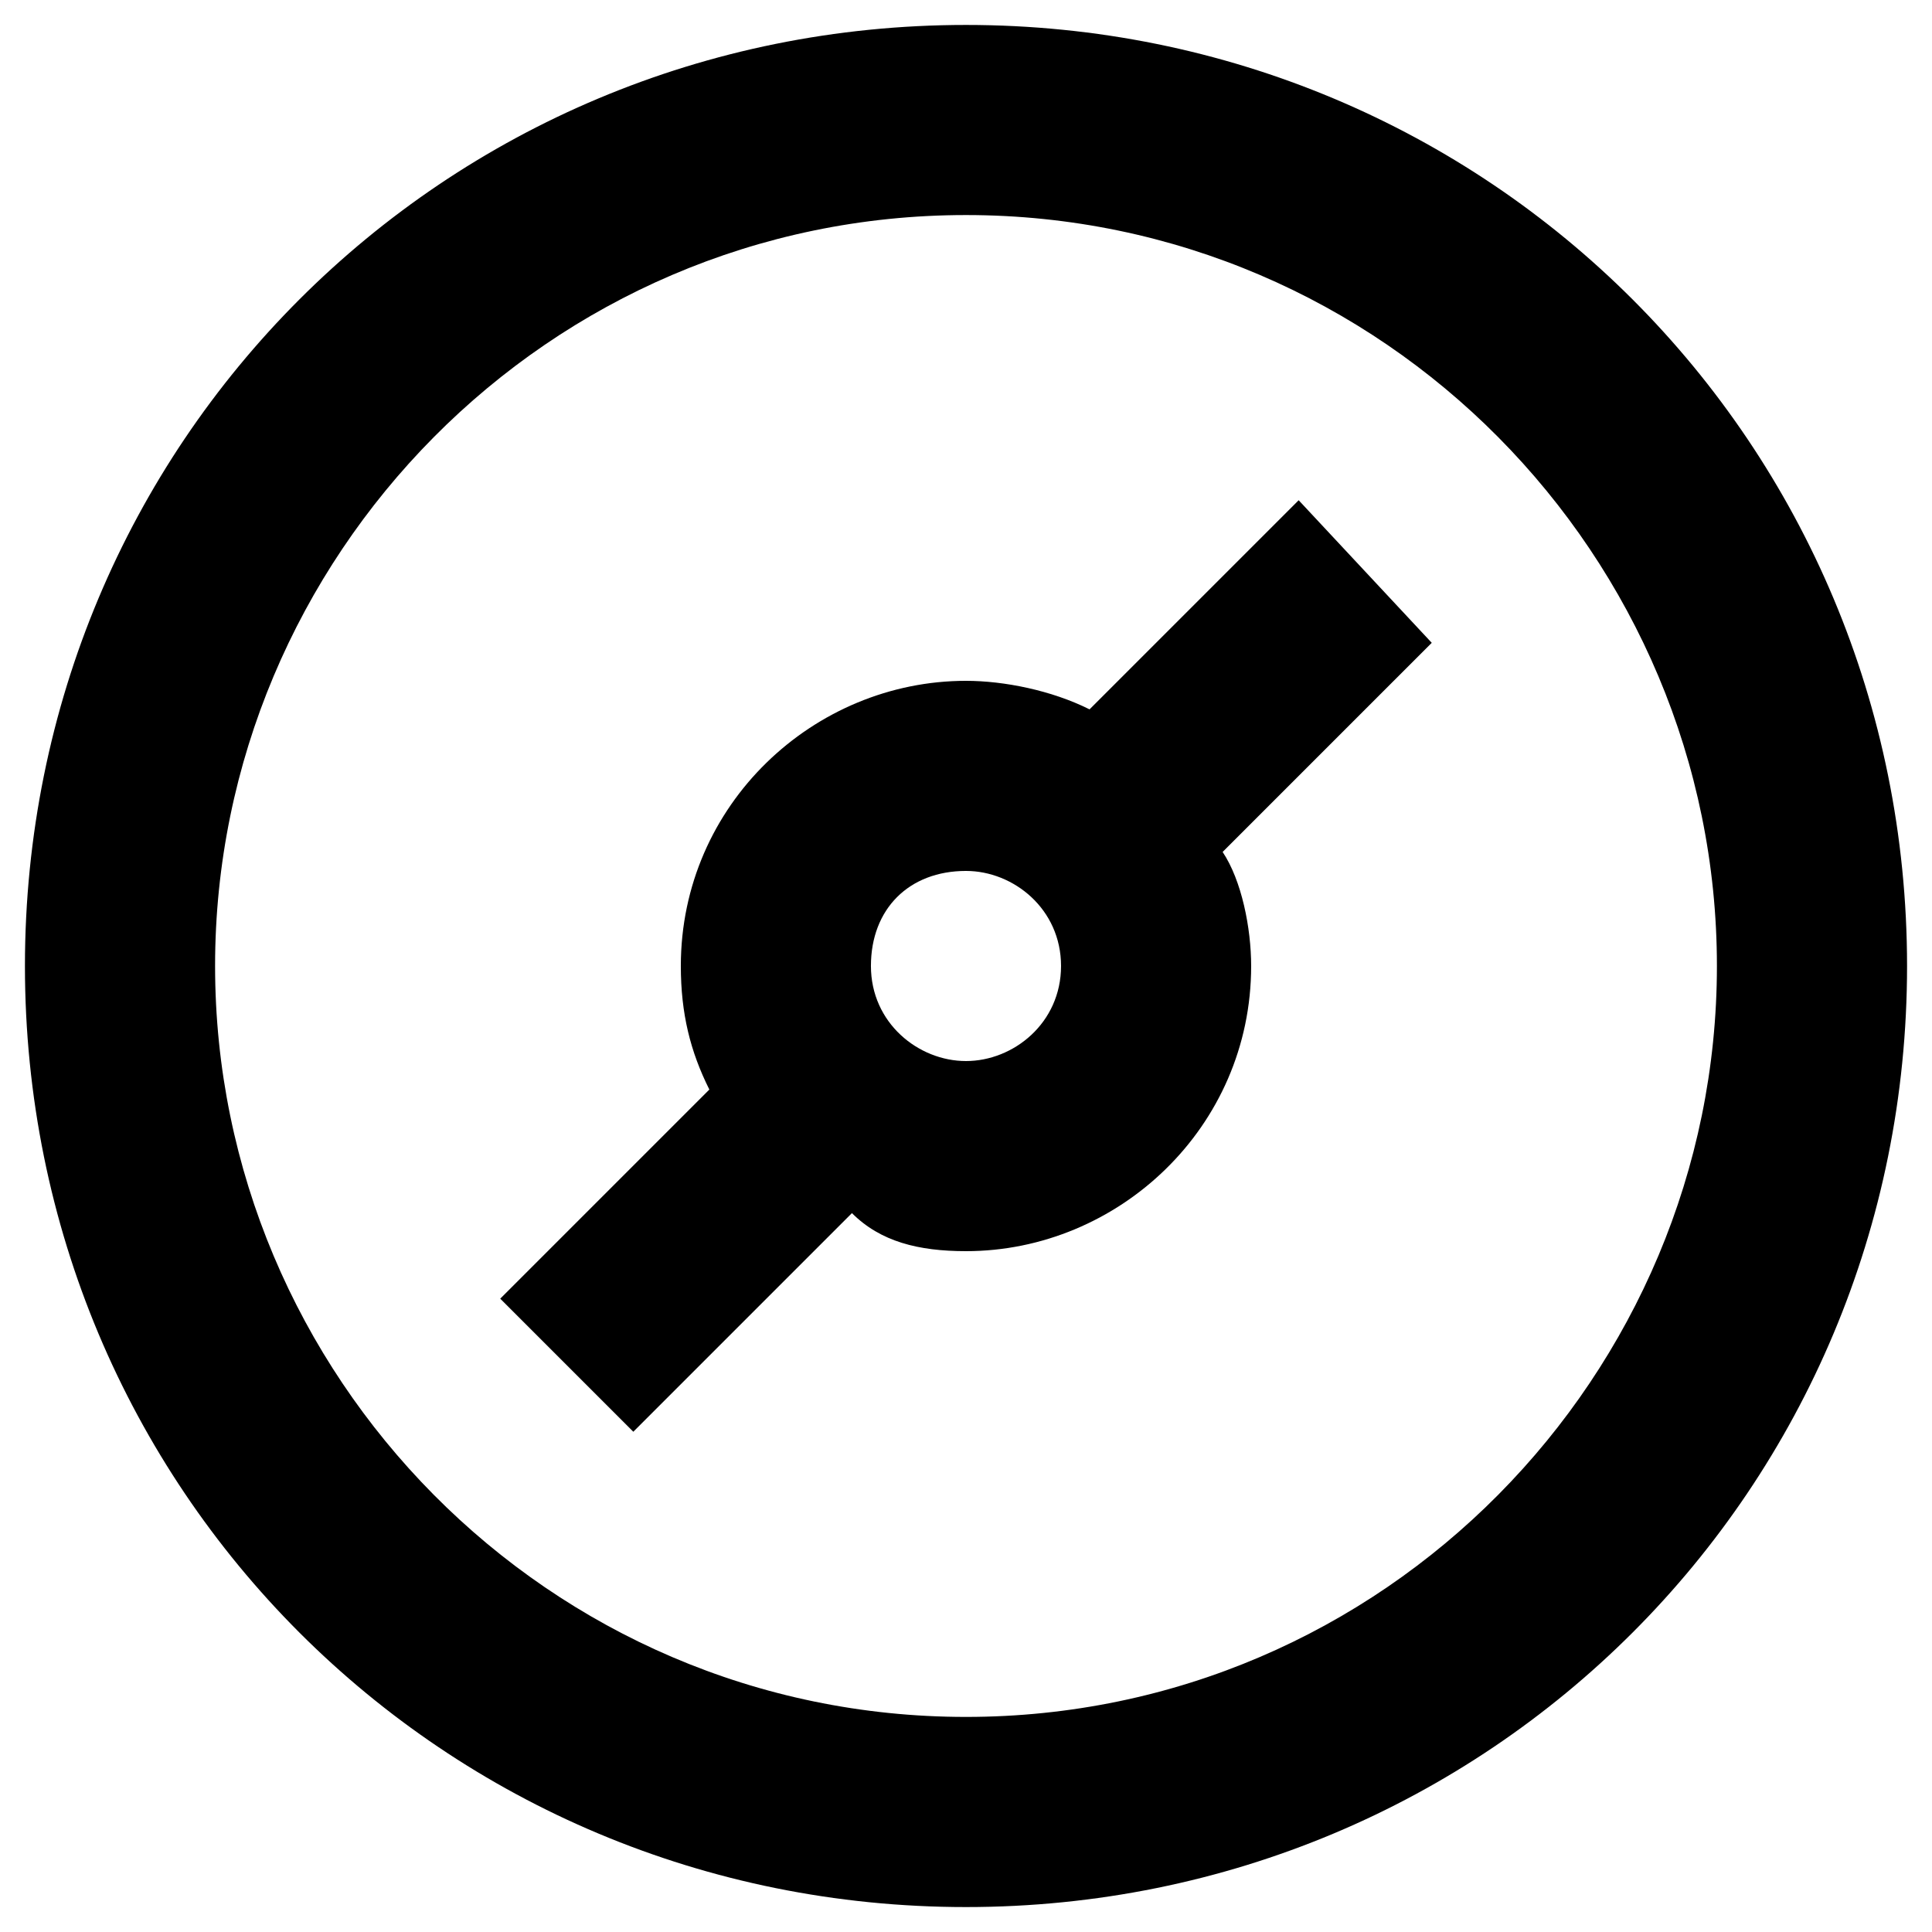
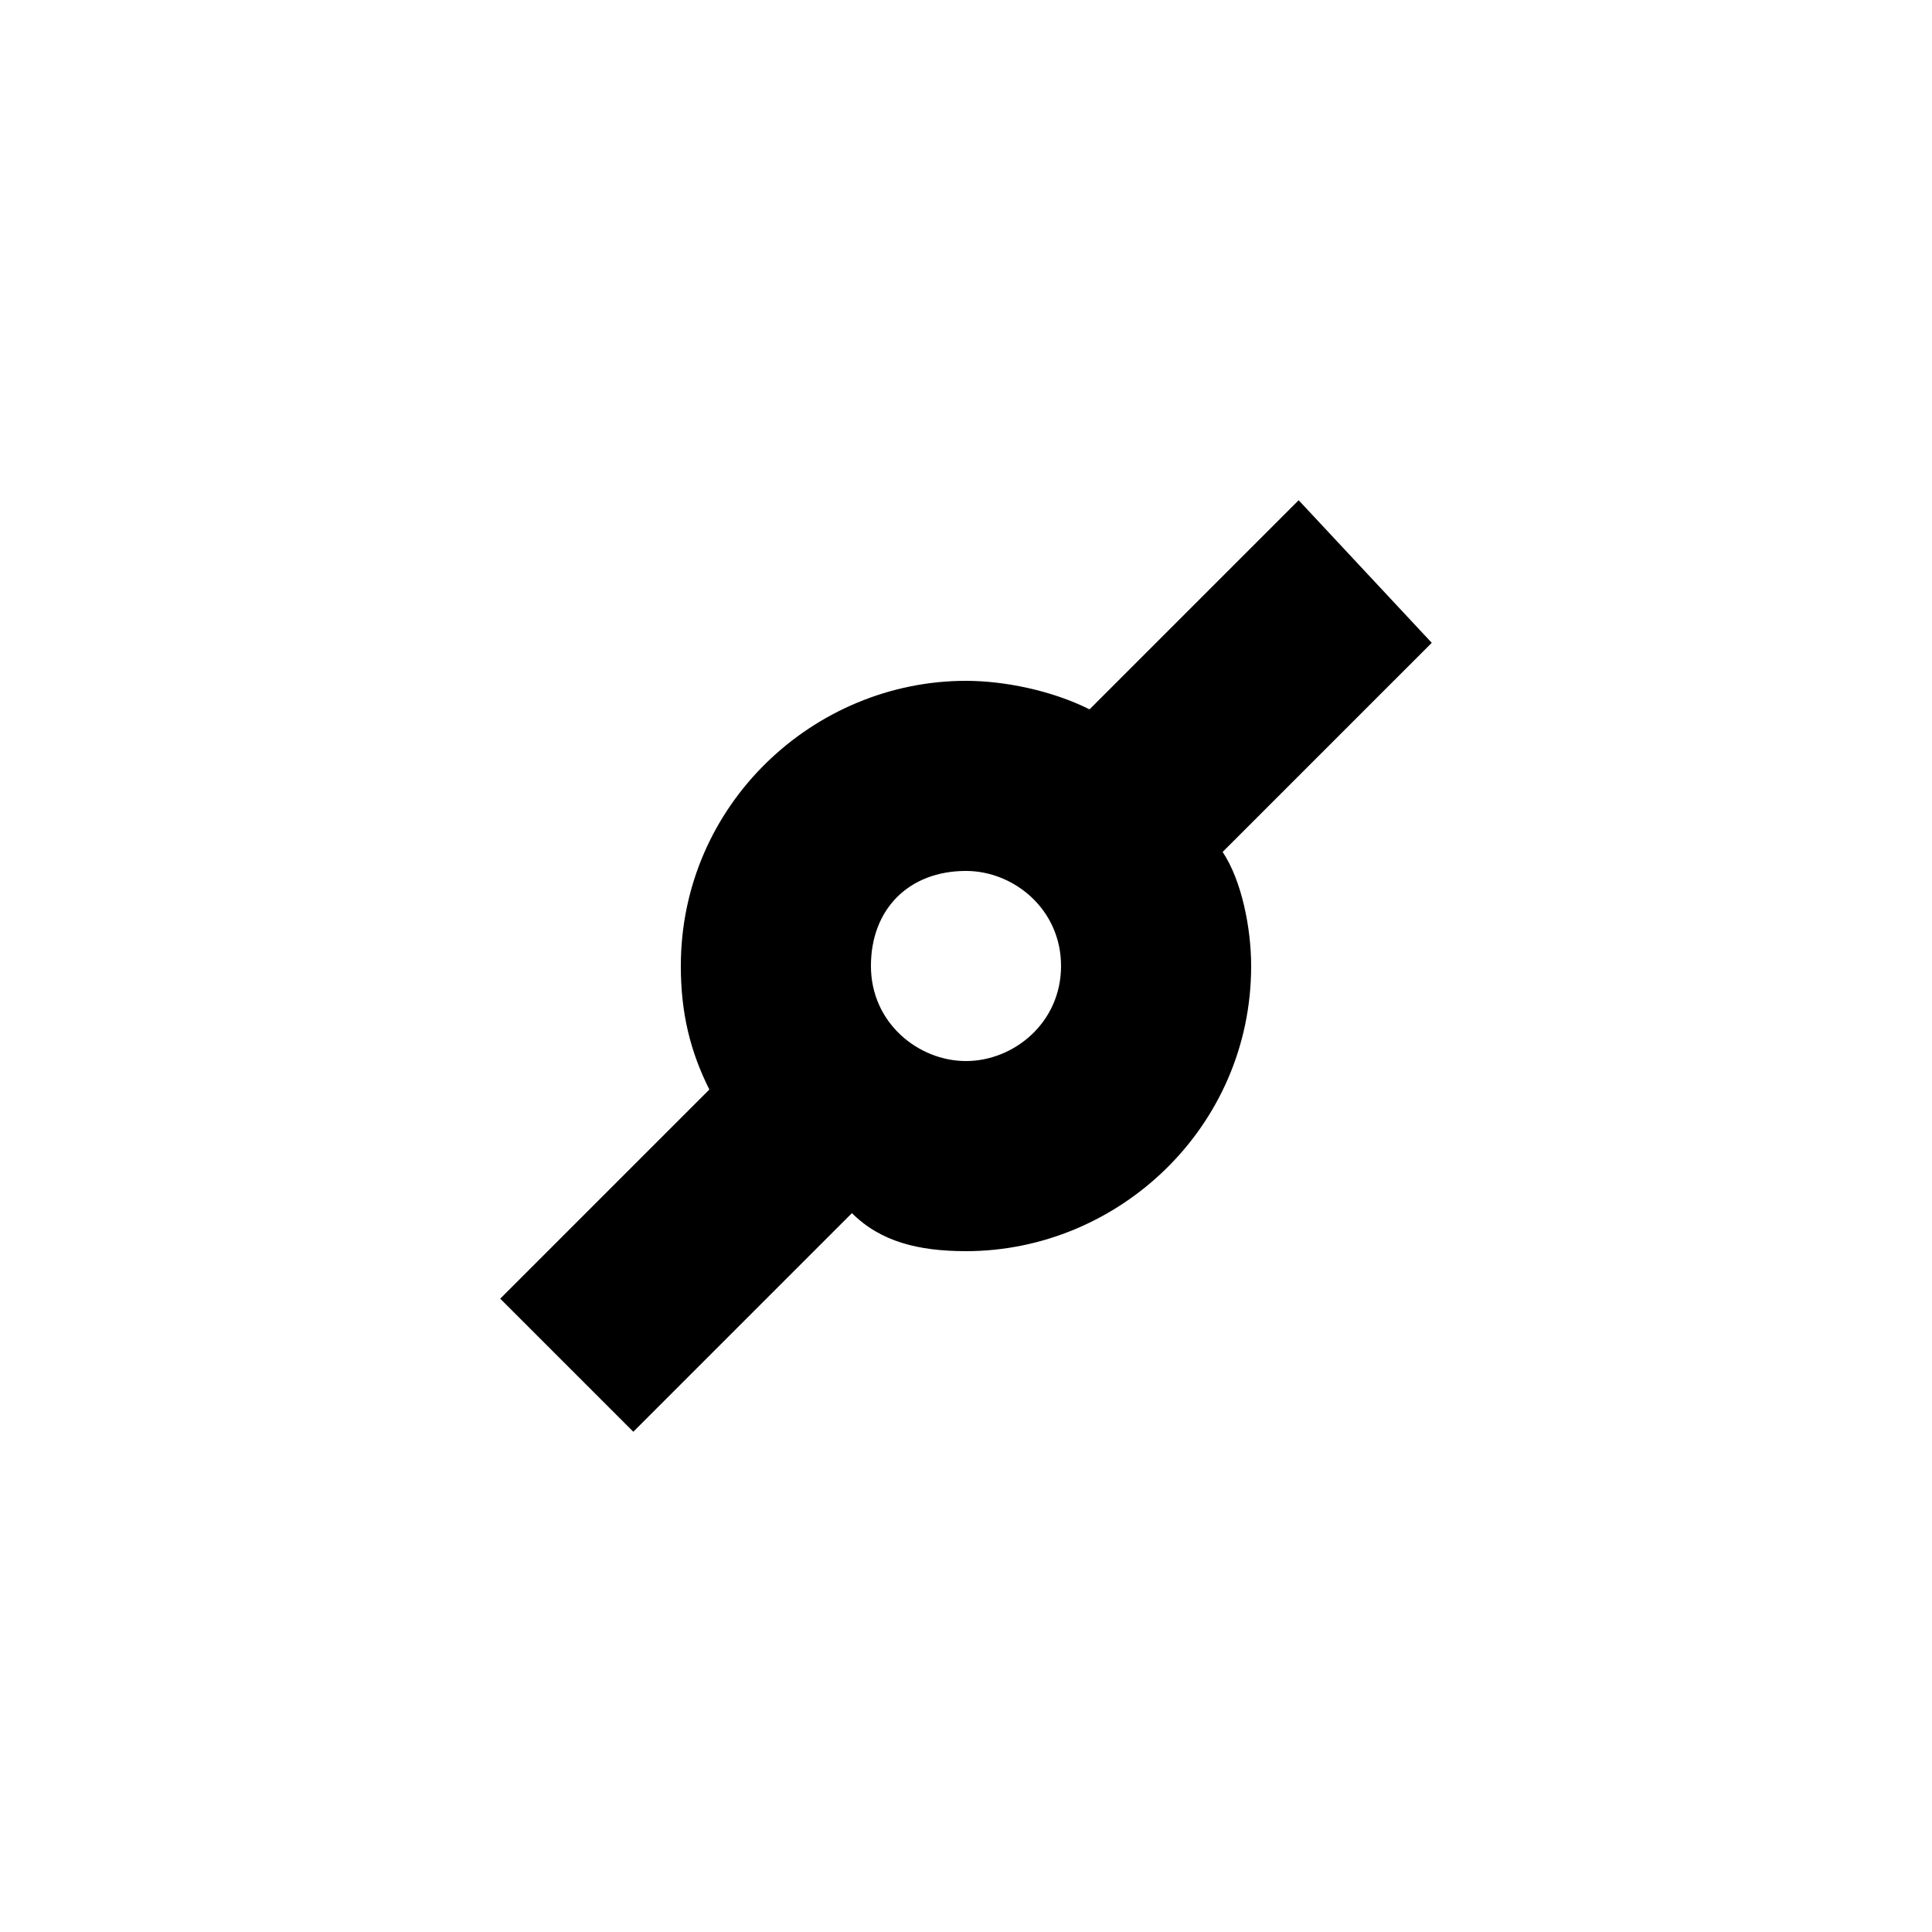
<svg xmlns="http://www.w3.org/2000/svg" fill="#000000" width="800px" height="800px" version="1.1" viewBox="144 144 512 512">
  <g>
-     <path d="m400 150.61c-138.55 0-249.39 110.84-249.39 249.39s110.84 249.39 249.39 249.39 249.39-110.84 249.39-249.39c-0.004-138.55-110.84-249.39-249.39-249.39zm0 448.39c-110.84 0-199-90.688-199-199-0.004-108.32 88.164-199.01 199-199.01s199 90.688 199 199c0 108.32-88.168 199.01-199 199.01z" />
    <path d="m488.16 276.57-55.418 55.418c-10.074-5.039-22.672-7.559-32.746-7.559-40.305 0-75.57 32.746-75.57 75.57 0 12.594 2.519 22.672 7.559 32.746l-55.418 55.418 35.266 35.266 57.938-57.938c7.555 7.562 17.629 10.082 30.227 10.082 40.305 0 75.57-32.746 75.57-75.57 0-10.078-2.519-22.672-7.559-30.23l55.418-55.418zm-88.164 148.62c-12.594 0-25.191-10.078-25.191-25.191 0-15.113 10.078-25.191 25.191-25.191 12.594 0 25.191 10.078 25.191 25.191-0.004 15.117-12.598 25.191-25.191 25.191z" />
  </g>
</svg>